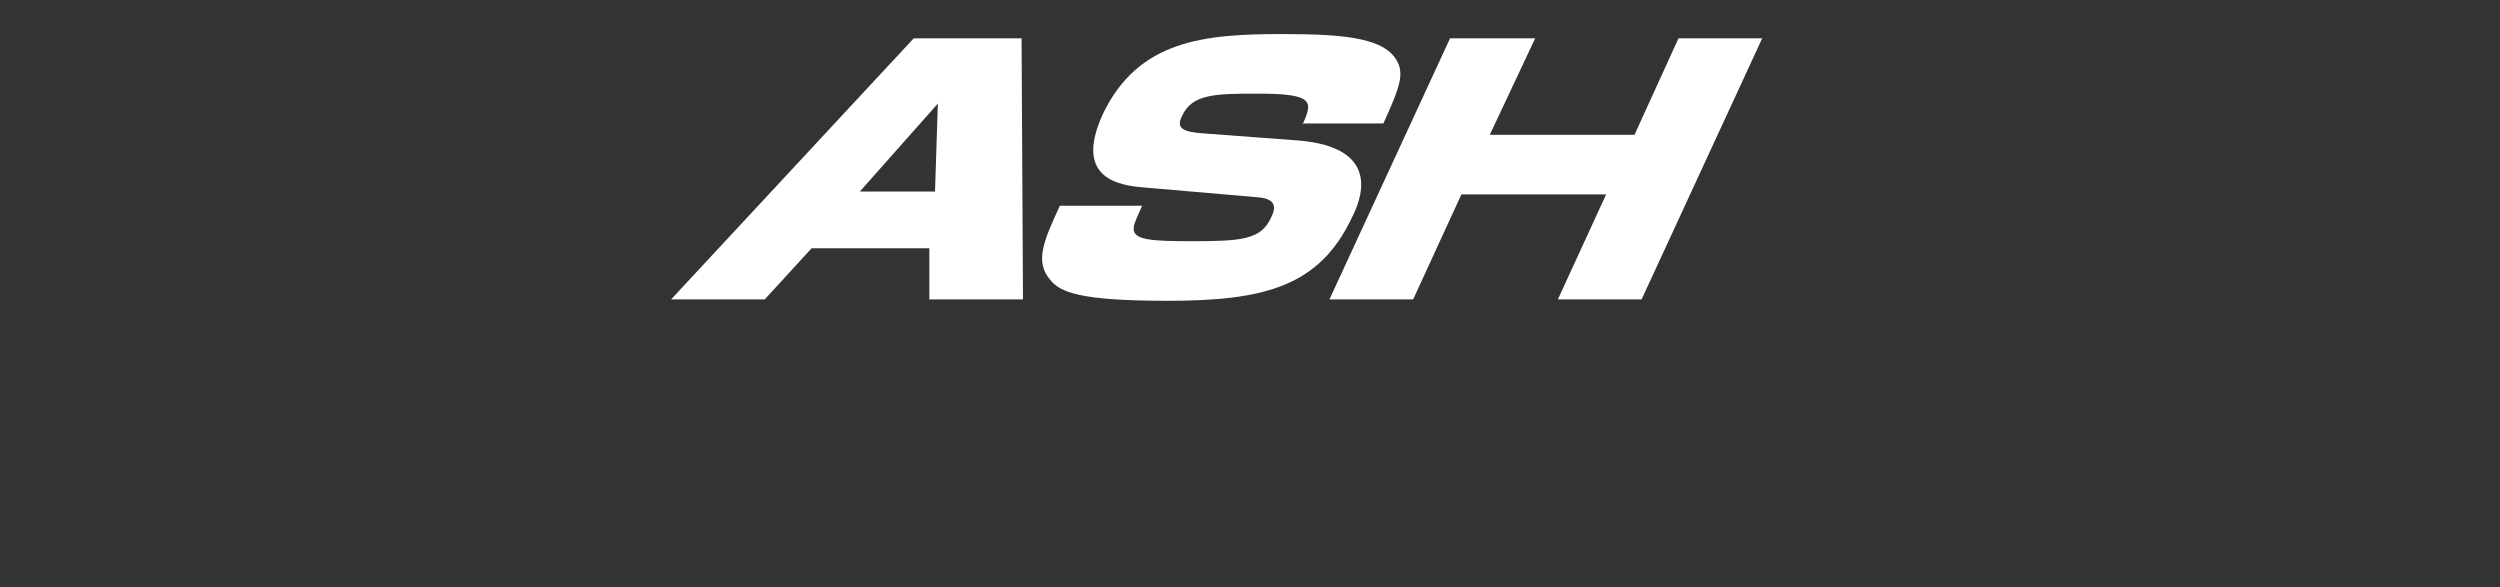
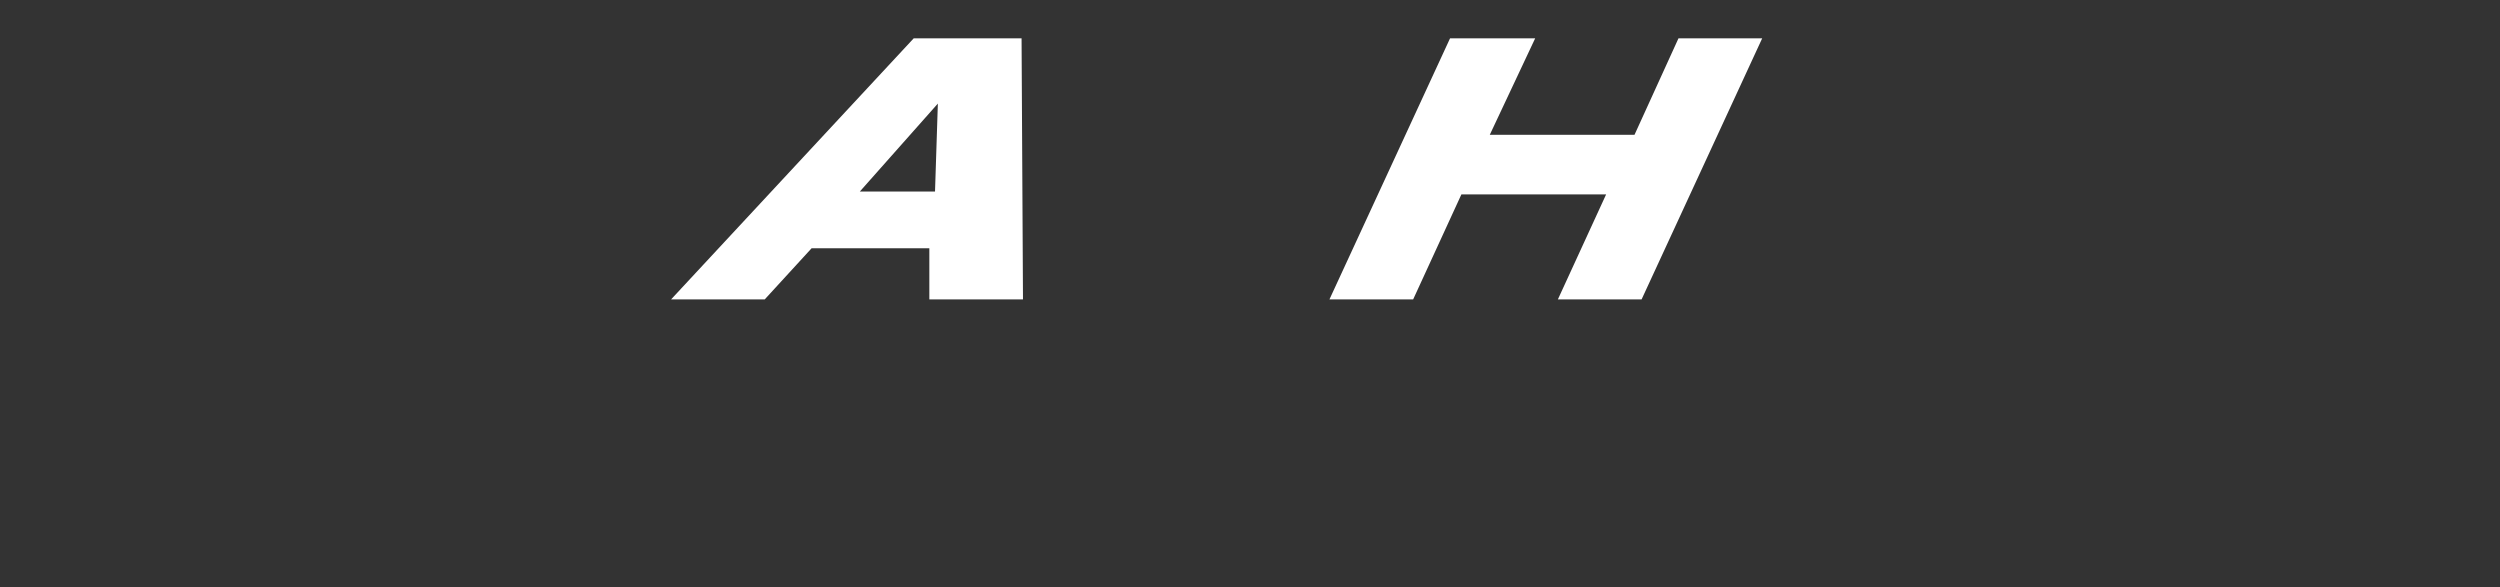
<svg xmlns="http://www.w3.org/2000/svg" version="1.1" id="レイヤー_1" x="0px" y="0px" width="176.2px" height="41.4px" viewBox="0 0 176.2 41.4" style="enable-background:new 0 0 176.2 41.4;" xml:space="preserve">
  <rect x="0" y="0" width="176.2" height="41.4" fill="#333333" stroke="none" />
  <style type="text/css">
	.st0{fill:#FFFFFF;}
</style>
  <g>
    <path class="st0" d="M72.1,21.1h-6.6l0-3.6h-8.3l-3.3,3.6h-6.6L64.4,2.7H72L72.1,21.1z M60.6,13.5h5.3l0.2-6.2L60.6,13.5z" />
-     <path class="st0" d="M91.8,8.8c0.7-1.6,0.9-2.2-3.1-2.2c-3,0-4.7,0-5.4,1.6c-0.4,0.8,0,1.1,1.5,1.2l6.7,0.5   c6.1,0.5,4.3,4.4,3.8,5.4c-2.3,4.9-6.2,5.9-13,5.9c-6.2,0-7.6-0.6-8.3-1.5c-1.1-1.3-0.4-2.8,0.7-5.2h5.8c-0.6,1.3-0.6,1.4-0.6,1.7   c0.1,0.7,1.2,0.8,4.1,0.8c3.5,0,4.9-0.1,5.6-1.7c0.2-0.4,0.6-1.3-1-1.4l-8.1-0.7c-2.6-0.2-4.5-1.3-2.8-5.1   c2.5-5.3,7.2-5.7,12.7-5.7c4.6,0,7.5,0.3,8.2,2.2c0.3,0.9-0.1,1.9-1.1,4.1H91.8z" />
    <path class="st0" d="M108.2,2.7L105,9.5h10.2l3.1-6.8h5.9l-8.5,18.4h-5.9l3.4-7.4h-10.2l-3.4,7.4h-5.9l8.5-18.4H108.2z" />
  </g>
</svg>